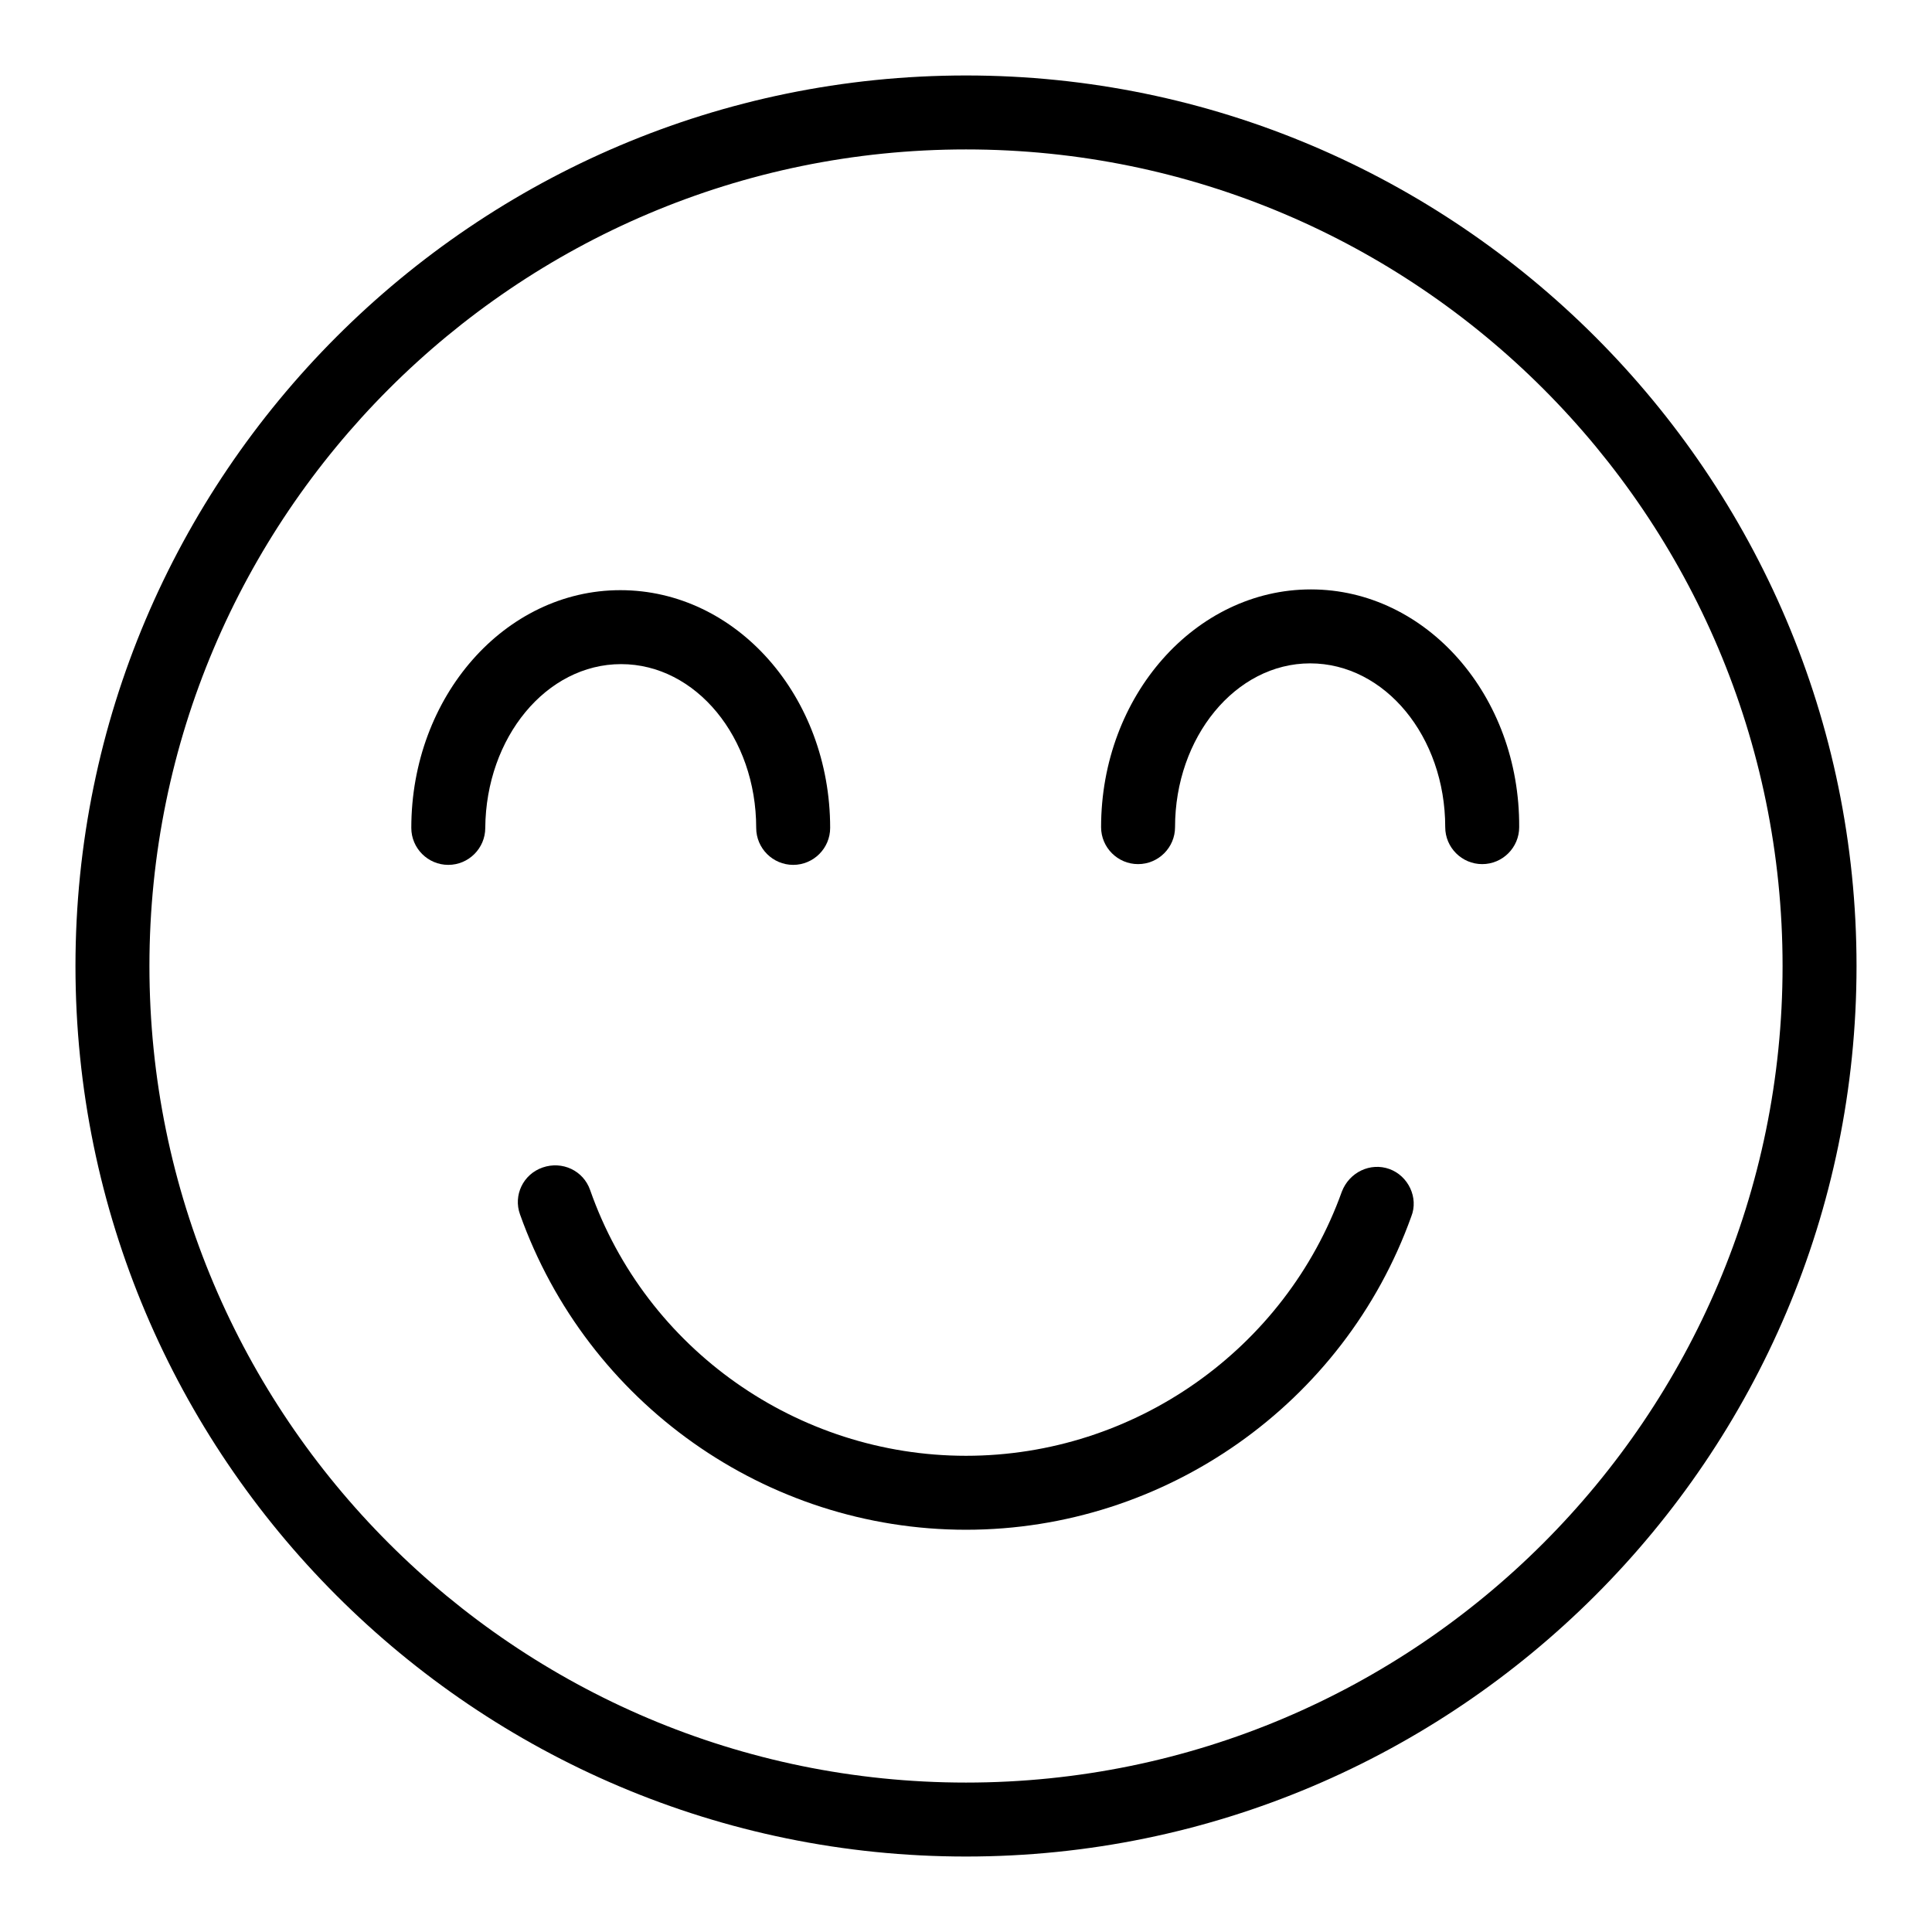
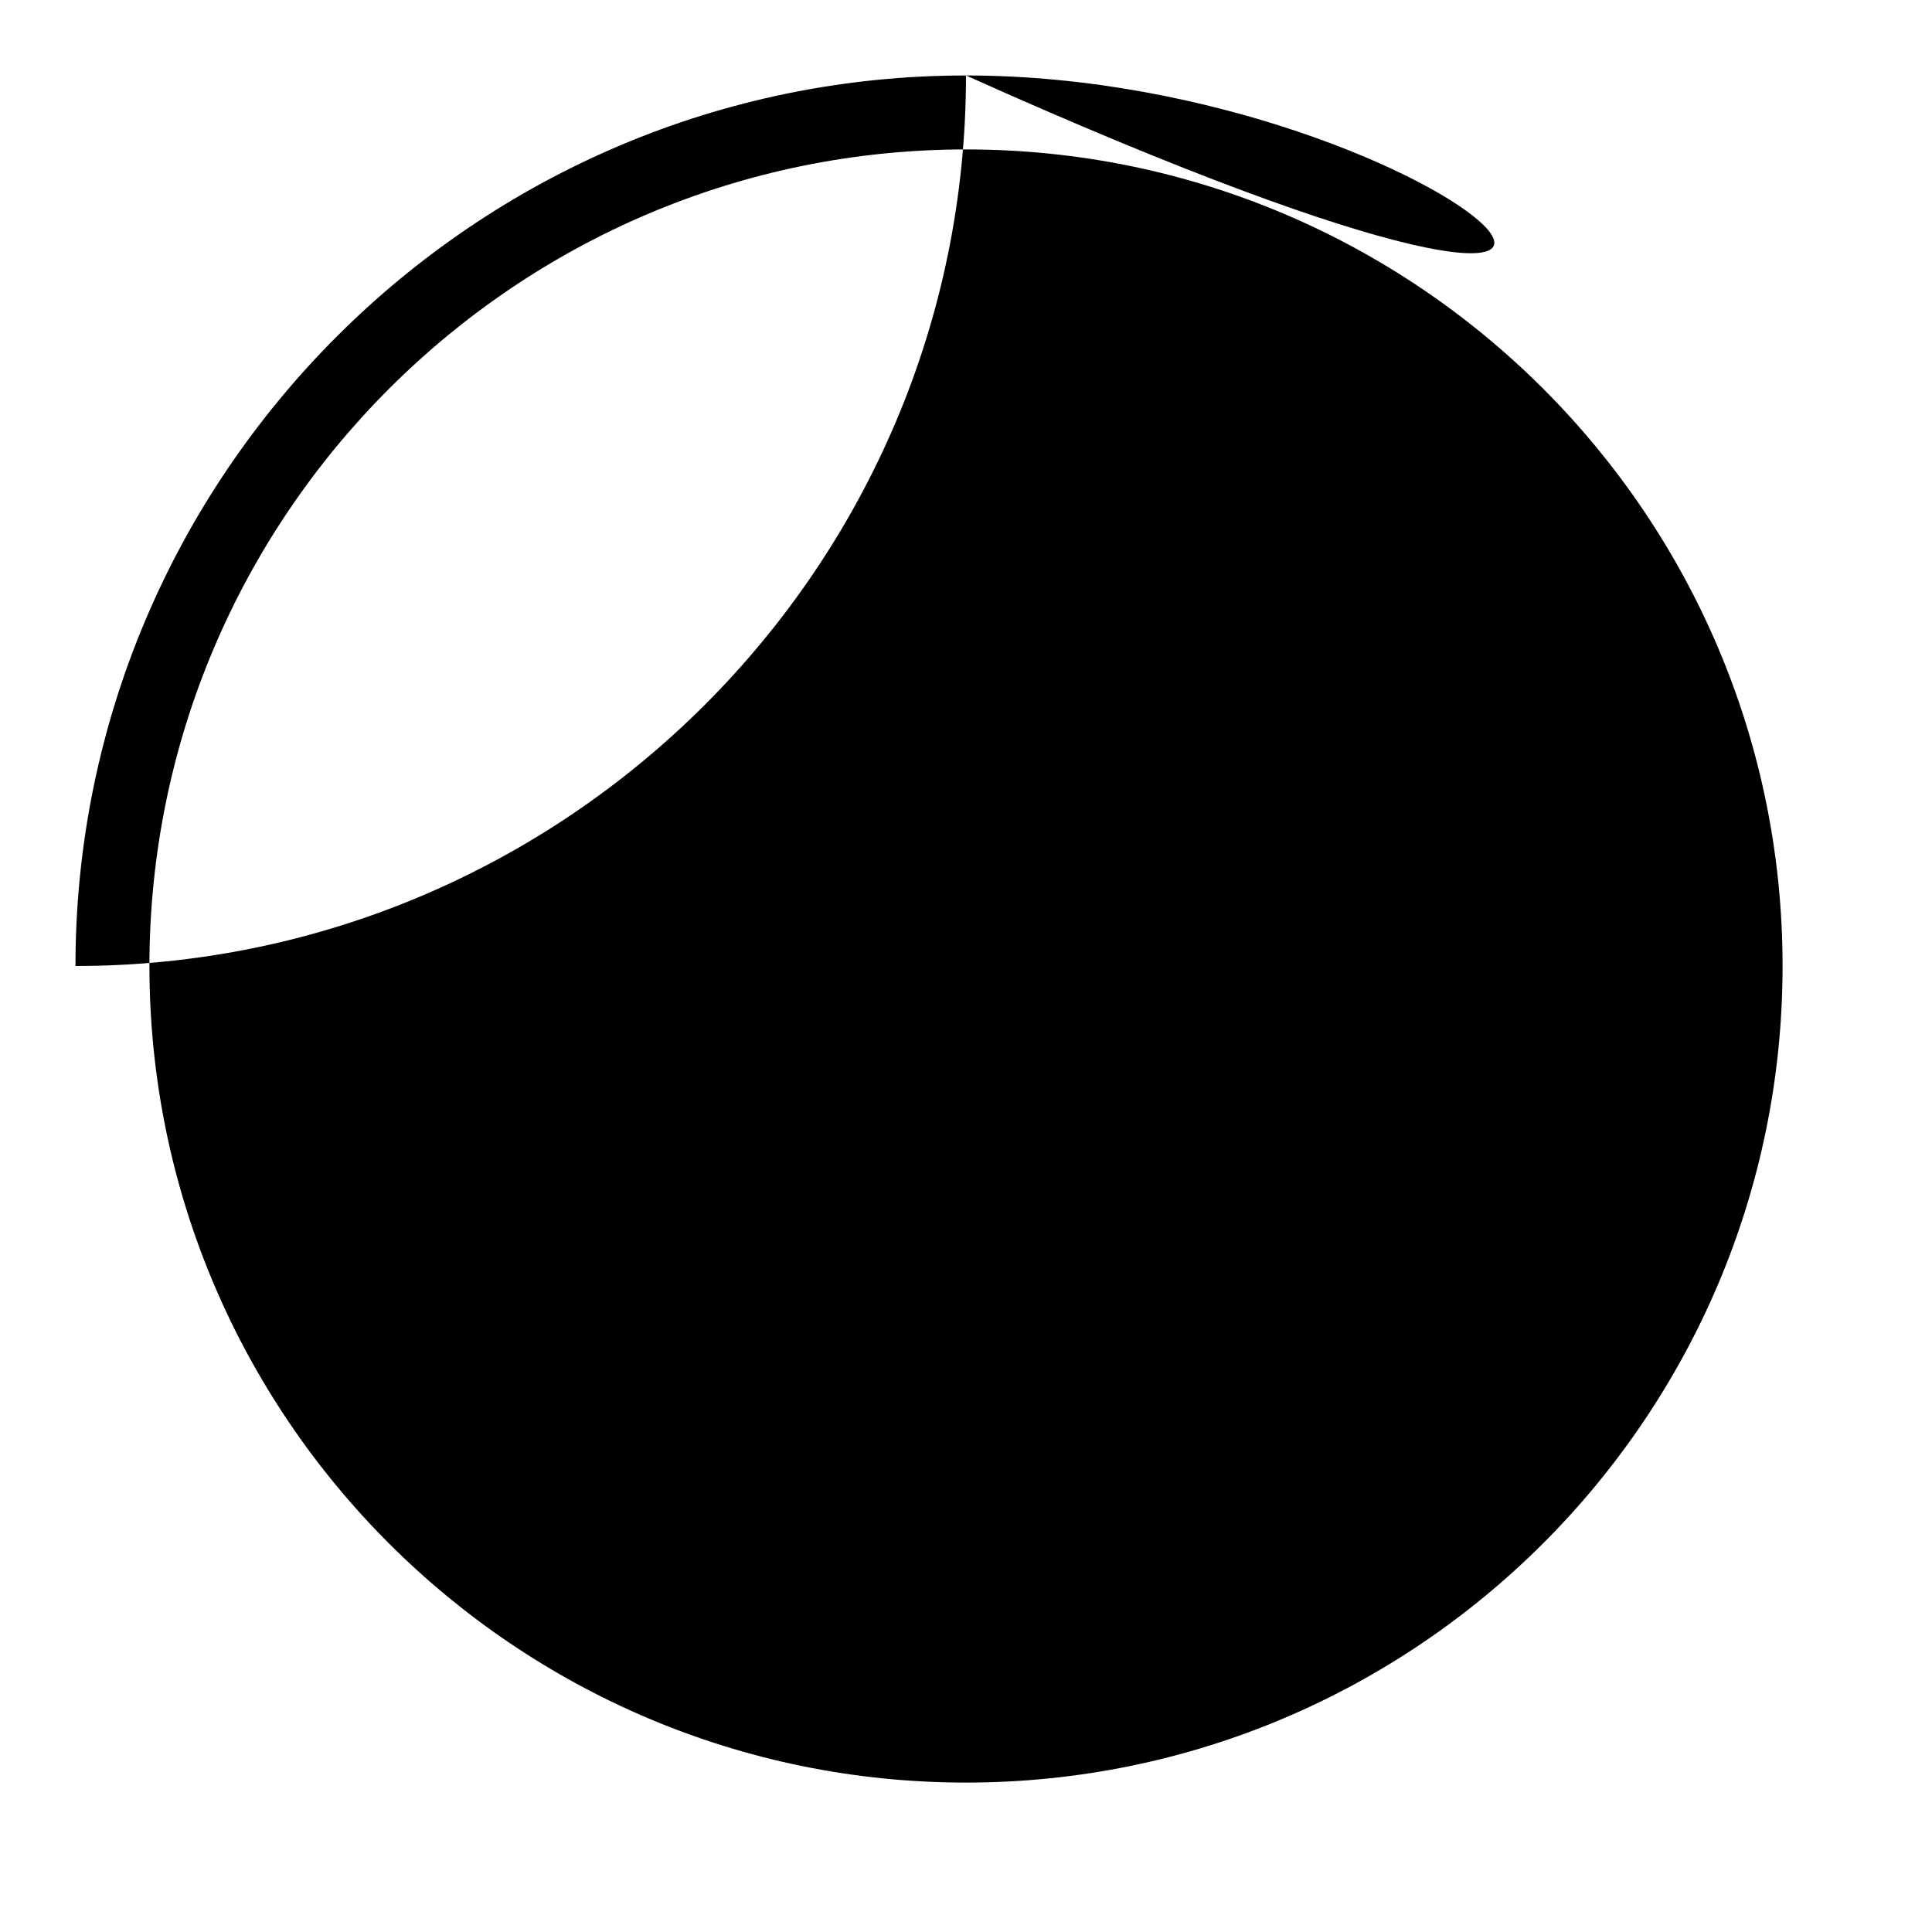
<svg xmlns="http://www.w3.org/2000/svg" version="1.1" x="0px" y="0px" viewBox="0 0 256 256" enable-background="new 0 0 256 256" xml:space="preserve">
  <g>
    <g>
-       <path fill="#000000" d="M128,10C62.9,10,10,63,10,128c0,65.1,52.9,118,118,118c65,0,118-52.9,118-118C246,63,193,10,128,10z M128,236.2c-59.7,0-108.2-48.5-108.2-108.2C19.8,68.4,68.3,19.8,128,19.8S236.2,68.3,236.2,128S187.7,236.2,128,236.2z" />
-       <path fill="#000000" d="M184.1,154.9c-2.5-0.9-5.3,0.4-6.3,3c-7.5,20.9-27.5,35-49.8,35c-22.3,0-42.4-14.1-49.8-35.2c-0.9-2.6-3.7-3.9-6.3-3c-2.6,0.9-3.9,3.7-3,6.2c8.9,25,32.6,41.8,59.1,41.8c26.4,0,50.1-16.7,59-41.5C188,158.7,186.6,155.8,184.1,154.9z" />
-       <path fill="#000000" d="M82.3,88c9.9,0,17.9,9.7,17.9,21.7c0,2.7,2.2,4.9,4.9,4.9c2.7,0,4.9-2.2,4.9-4.9c0-17.4-12.4-31.5-27.8-31.5c-15.3,0-27.7,14.1-27.7,31.5c0,2.7,2.2,4.9,4.9,4.9c2.7,0,4.9-2.2,4.9-4.9C64.4,97.7,72.4,88,82.3,88z" />
-       <path fill="#000000" d="M173.7,78.1c-15.3,0-27.8,14.1-27.8,31.5c0,2.7,2.2,4.9,4.9,4.9s4.9-2.2,4.9-4.9c0-11.9,8-21.7,17.9-21.7c9.9,0,17.9,9.7,17.9,21.7c0,2.7,2.2,4.9,4.9,4.9s4.9-2.2,4.9-4.9C201.4,92.2,189,78.1,173.7,78.1z" />
+       <path fill="#000000" d="M128,10C62.9,10,10,63,10,128c65,0,118-52.9,118-118C246,63,193,10,128,10z M128,236.2c-59.7,0-108.2-48.5-108.2-108.2C19.8,68.4,68.3,19.8,128,19.8S236.2,68.3,236.2,128S187.7,236.2,128,236.2z" />
    </g>
  </g>
</svg>